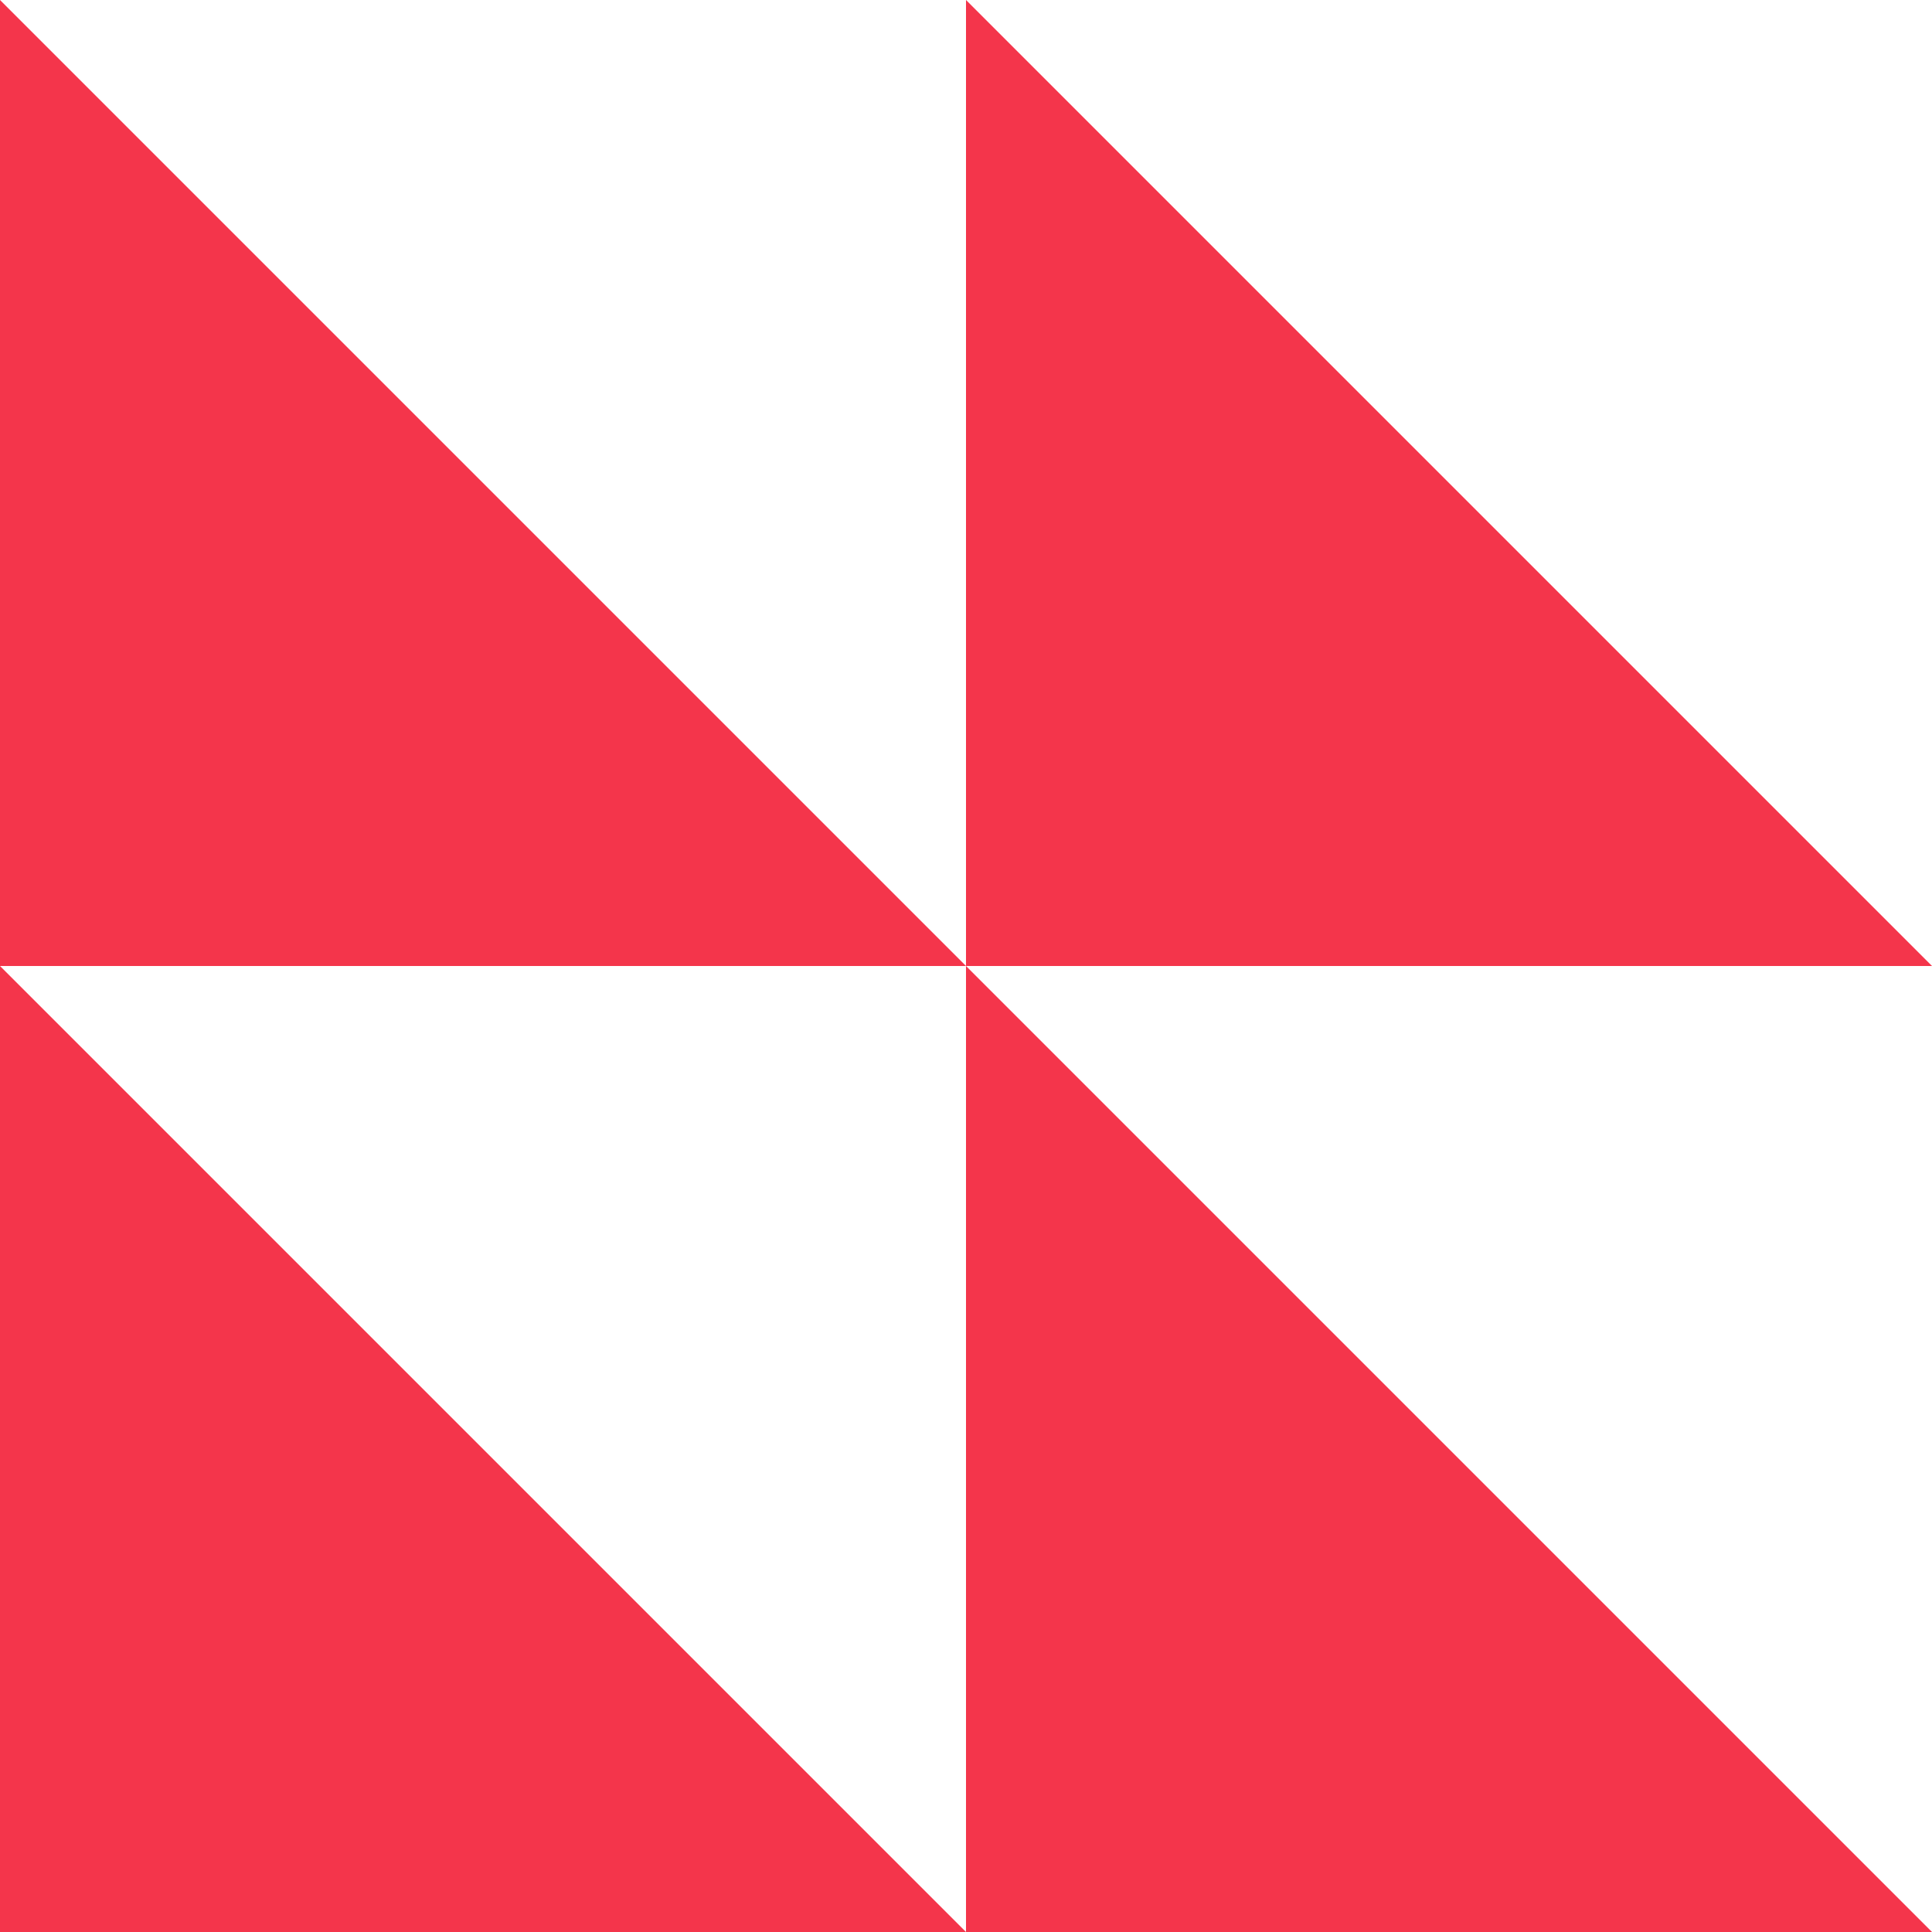
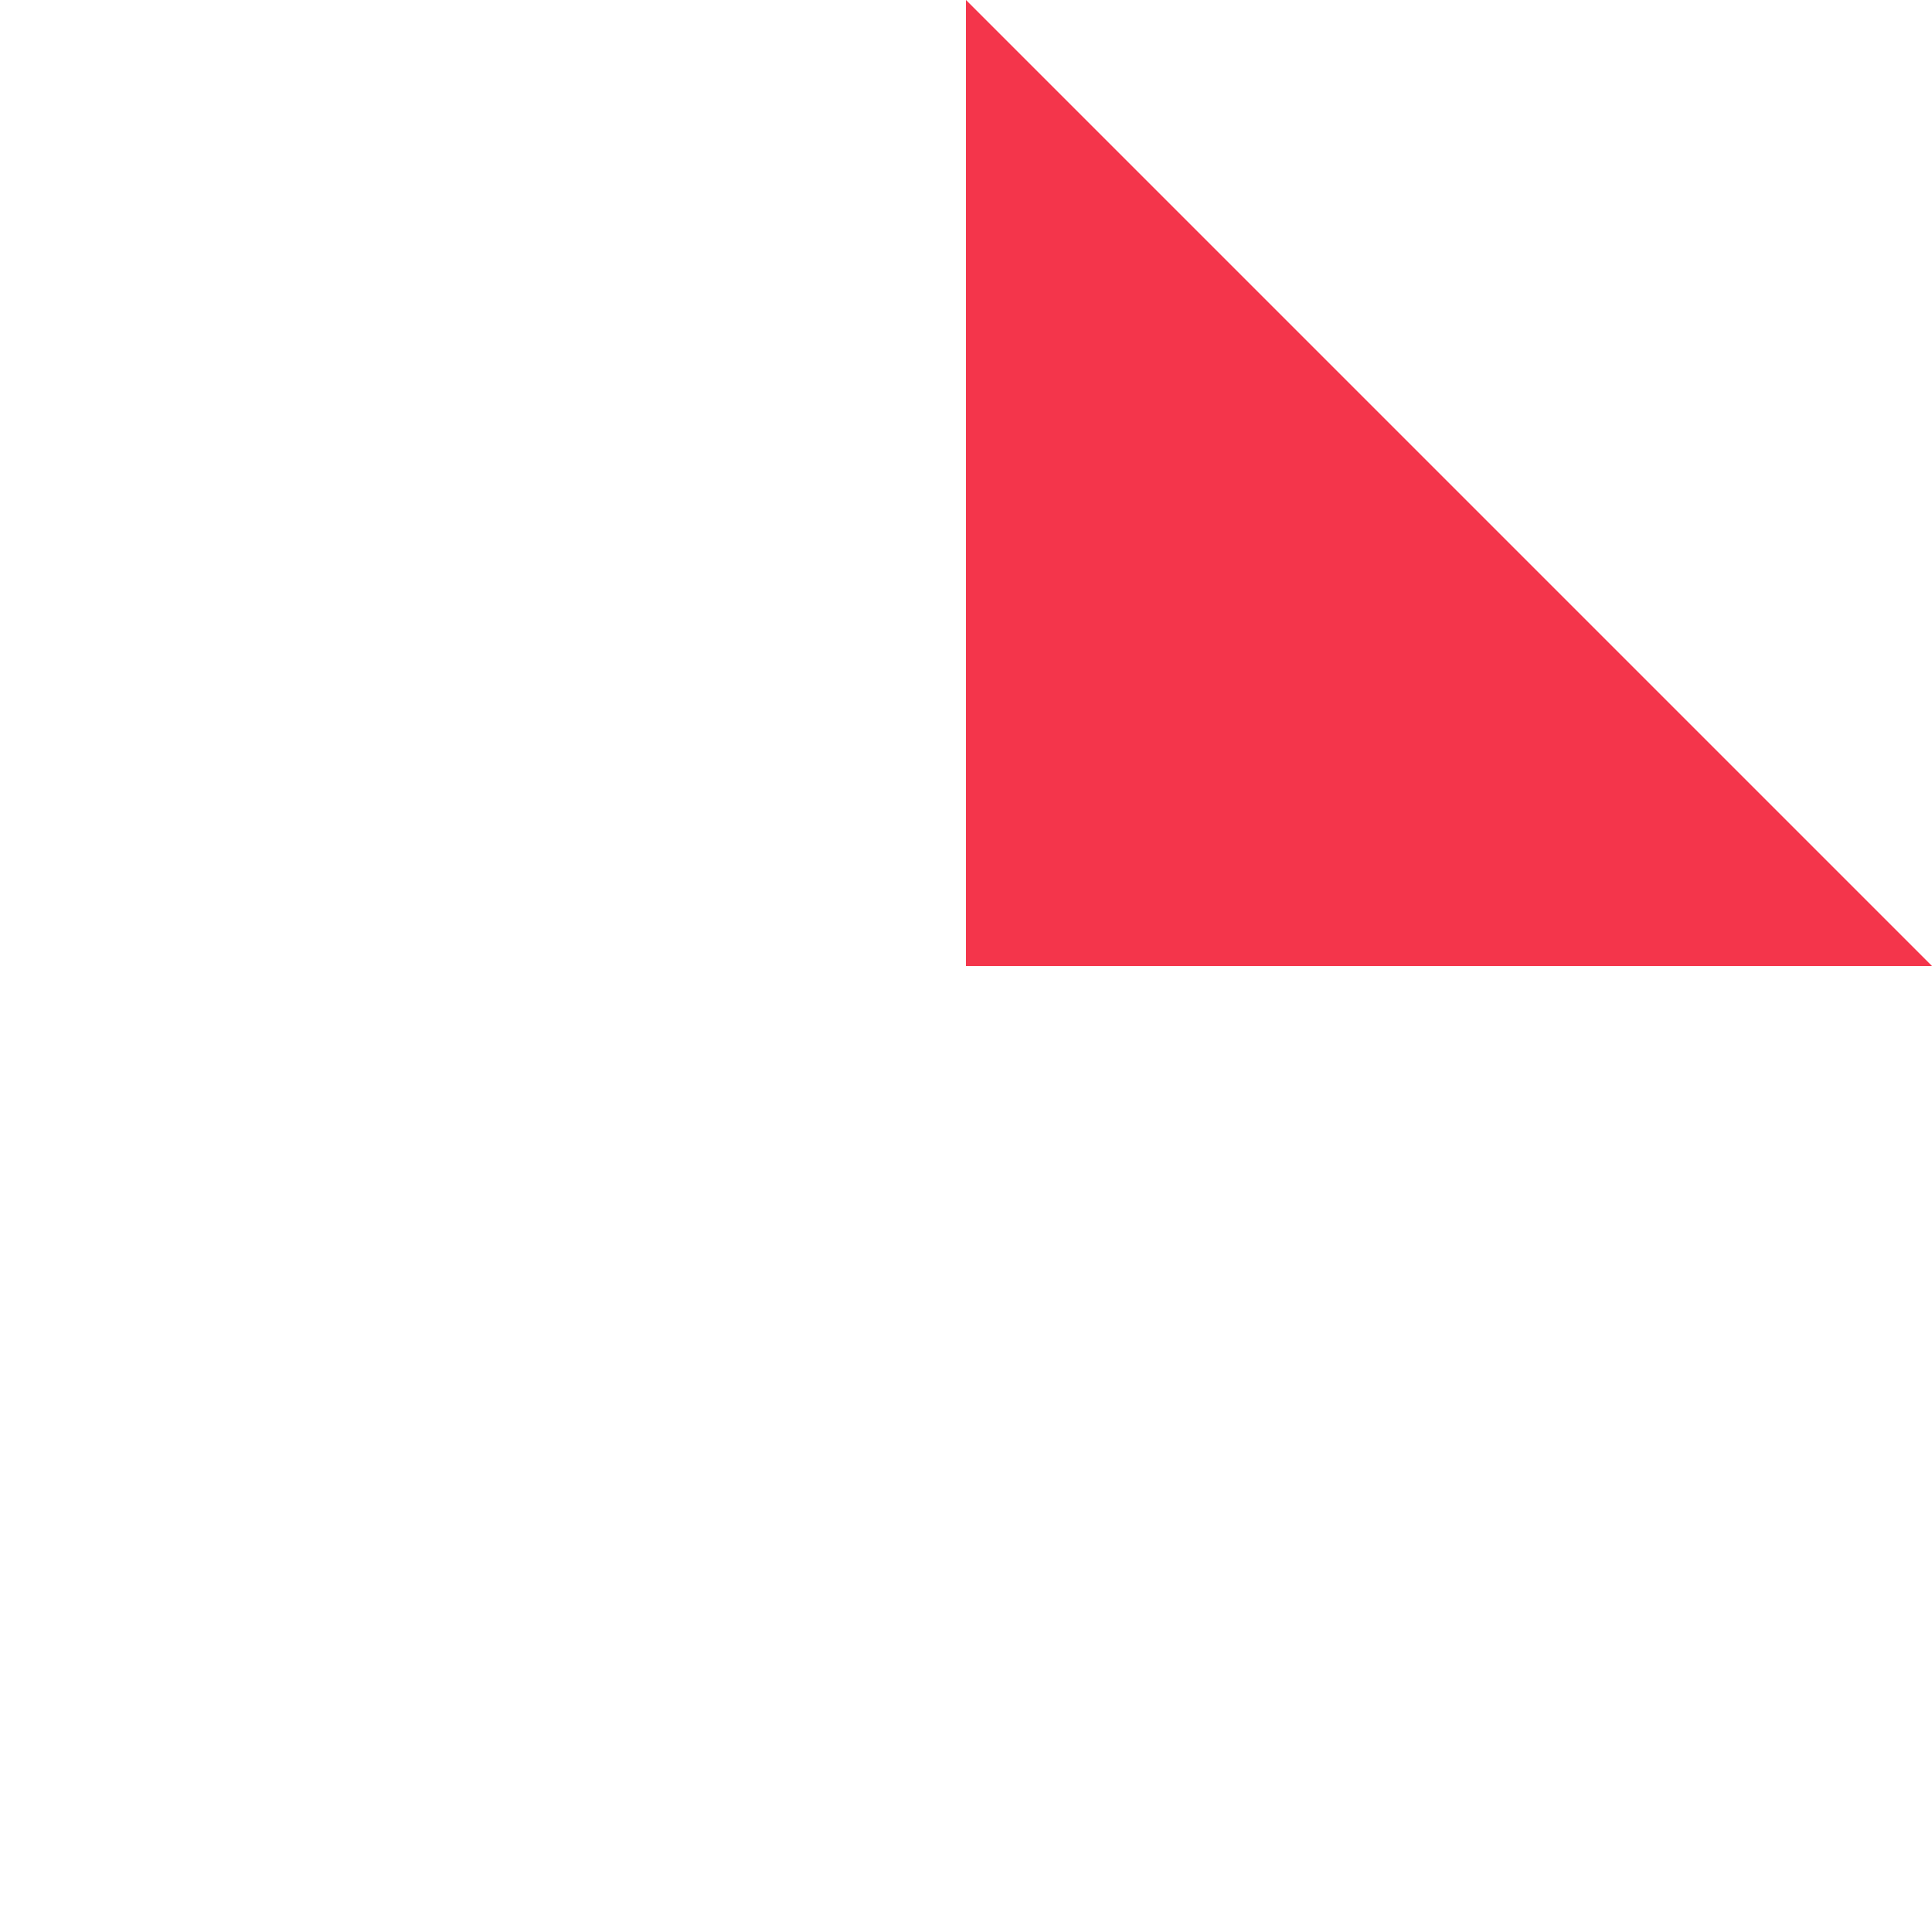
<svg xmlns="http://www.w3.org/2000/svg" width="28" height="28" viewBox="0 0 28 28" fill="none">
-   <path d="M0 28H14L0 14V28Z" fill="#F4354B" />
-   <path d="M14 28H28L14 14V28Z" fill="#F4354B" />
-   <path d="M0 0V14H14L0 0Z" fill="#F4354B" />
+   <path d="M0 0V14L0 0Z" fill="#F4354B" />
  <path d="M14 0V14H28L14 0Z" fill="#F4354B" />
</svg>